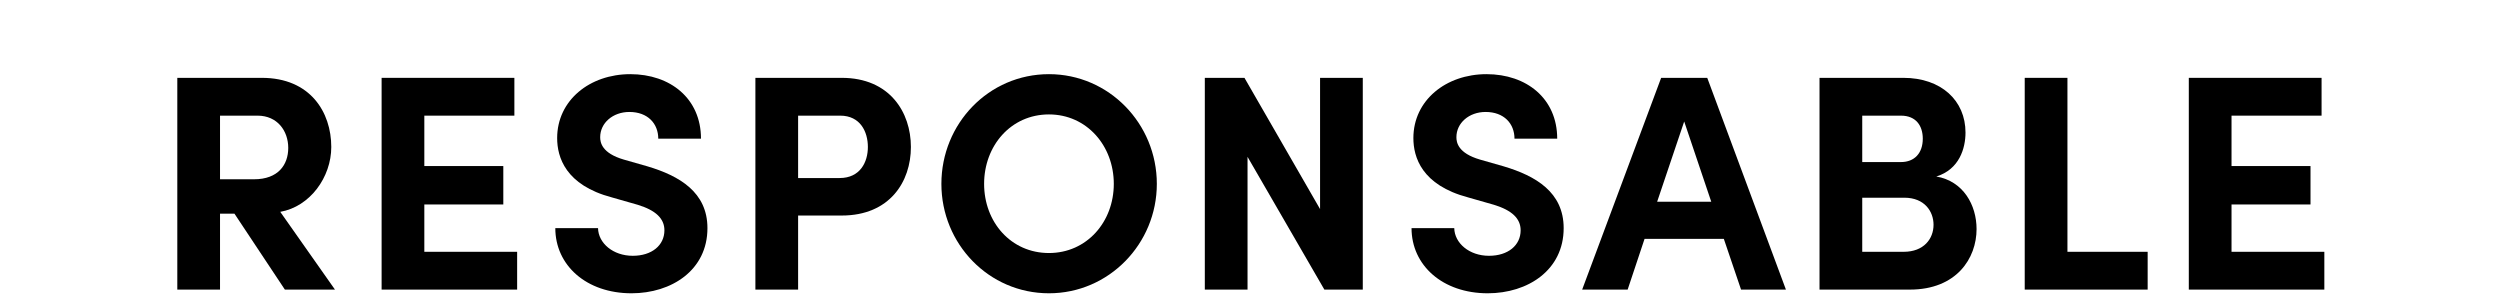
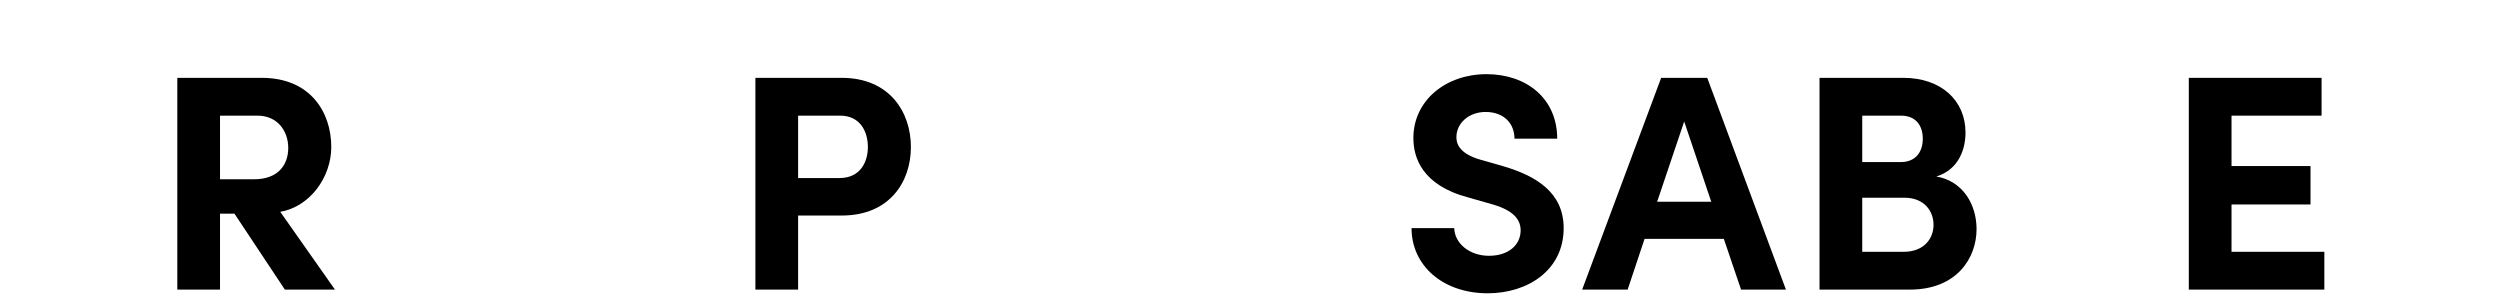
<svg xmlns="http://www.w3.org/2000/svg" width="423" height="50" viewBox="0 0 423 50" fill="none">
  <rect width="423" height="50" fill="white" />
  <path d="M377.574 34.596V42.604H393.278V49H370.346V13.172H392.81V19.568H377.574V28.096H390.938V34.596H377.574Z" fill="black" />
-   <path d="M349.811 13.172V42.604H363.383V49H342.583V13.172H349.811Z" fill="black" />
  <path d="M327.623 29.864C332.199 30.644 334.435 34.7 334.435 38.756C334.435 43.696 331.055 49 323.151 49H307.863V13.172H322.059C328.455 13.172 332.563 17.02 332.563 22.428C332.563 25.08 331.523 28.668 327.623 29.864ZM325.335 23.468C325.335 21.284 324.191 19.568 321.643 19.568H315.091V27.42H321.643C323.931 27.42 325.335 25.912 325.335 23.468ZM315.091 42.604H322.111C325.491 42.604 327.155 40.42 327.155 38.028C327.155 35.792 325.647 33.452 322.215 33.452H315.091V42.604Z" fill="black" />
  <path d="M302.178 49H294.586L291.674 40.42H278.258L275.398 49H267.702L281.066 13.172H288.866L302.178 49ZM284.966 20.556L280.39 34.128H289.542L284.966 20.556Z" fill="black" />
  <path d="M251.728 49.624C244.084 49.624 238.832 44.892 238.832 38.6H246.06C246.112 41.148 248.608 43.28 251.936 43.28C255.16 43.28 257.292 41.512 257.292 38.964C257.292 36.988 255.836 35.584 252.768 34.648L248.4 33.4C240.548 31.32 239.144 26.588 239.144 23.364C239.144 16.968 244.656 12.548 251.52 12.548C258.28 12.548 263.48 16.656 263.48 23.468H256.252C256.252 20.92 254.484 18.944 251.364 18.944C248.556 18.944 246.424 20.816 246.424 23.208C246.424 24.092 246.684 25.912 250.428 27.004L254.432 28.148C259.84 29.76 264.572 32.516 264.572 38.6C264.572 45.724 258.488 49.624 251.728 49.624Z" fill="black" />
-   <path d="M223.355 35.376V13.172H230.583V49H224.083L211.083 26.536V49H203.855V13.172H210.563L223.355 35.376Z" fill="black" />
-   <path d="M177.483 49.624C167.291 49.624 159.283 41.252 159.283 31.112C159.283 20.92 167.291 12.548 177.483 12.548C187.623 12.548 195.735 20.92 195.735 31.112C195.735 41.252 187.623 49.624 177.483 49.624ZM177.483 42.812C183.879 42.812 188.455 37.56 188.455 31.112C188.455 24.664 183.879 19.36 177.483 19.36C171.035 19.36 166.511 24.664 166.511 31.112C166.511 37.56 171.035 42.812 177.483 42.812Z" fill="black" />
  <path d="M127.813 13.172H142.425C150.537 13.172 154.125 18.996 154.125 24.872C154.125 30.748 150.537 36.468 142.425 36.468H135.041V49H127.813V13.172ZM135.041 30.124H142.061C145.545 30.124 146.845 27.42 146.845 24.872C146.845 22.272 145.545 19.568 142.165 19.568H135.041V30.124Z" fill="black" />
-   <path d="M106.855 49.624C99.211 49.624 93.959 44.892 93.959 38.6H101.187C101.239 41.148 103.735 43.28 107.063 43.28C110.287 43.28 112.419 41.512 112.419 38.964C112.419 36.988 110.963 35.584 107.895 34.648L103.527 33.4C95.675 31.32 94.271 26.588 94.271 23.364C94.271 16.968 99.783 12.548 106.647 12.548C113.407 12.548 118.607 16.656 118.607 23.468H111.379C111.379 20.92 109.611 18.944 106.491 18.944C103.683 18.944 101.551 20.816 101.551 23.208C101.551 24.092 101.811 25.912 105.555 27.004L109.559 28.148C114.967 29.76 119.699 32.516 119.699 38.6C119.699 45.724 113.615 49.624 106.855 49.624Z" fill="black" />
-   <path d="M71.796 34.596V42.604H87.5V49H64.568V13.172H87.032V19.568H71.796V28.096H85.16V34.596H71.796Z" fill="black" />
  <path d="M56.676 49H48.2L39.672 36.156H37.228V49H30V13.172H44.3C52.516 13.172 56.052 18.996 56.052 24.872C56.052 29.968 52.464 34.96 47.42 35.844L56.676 49ZM43.572 19.568H37.228V30.332H43C47.056 30.332 48.772 27.888 48.772 25.028C48.772 22.168 46.952 19.568 43.572 19.568Z" fill="black" />
</svg>